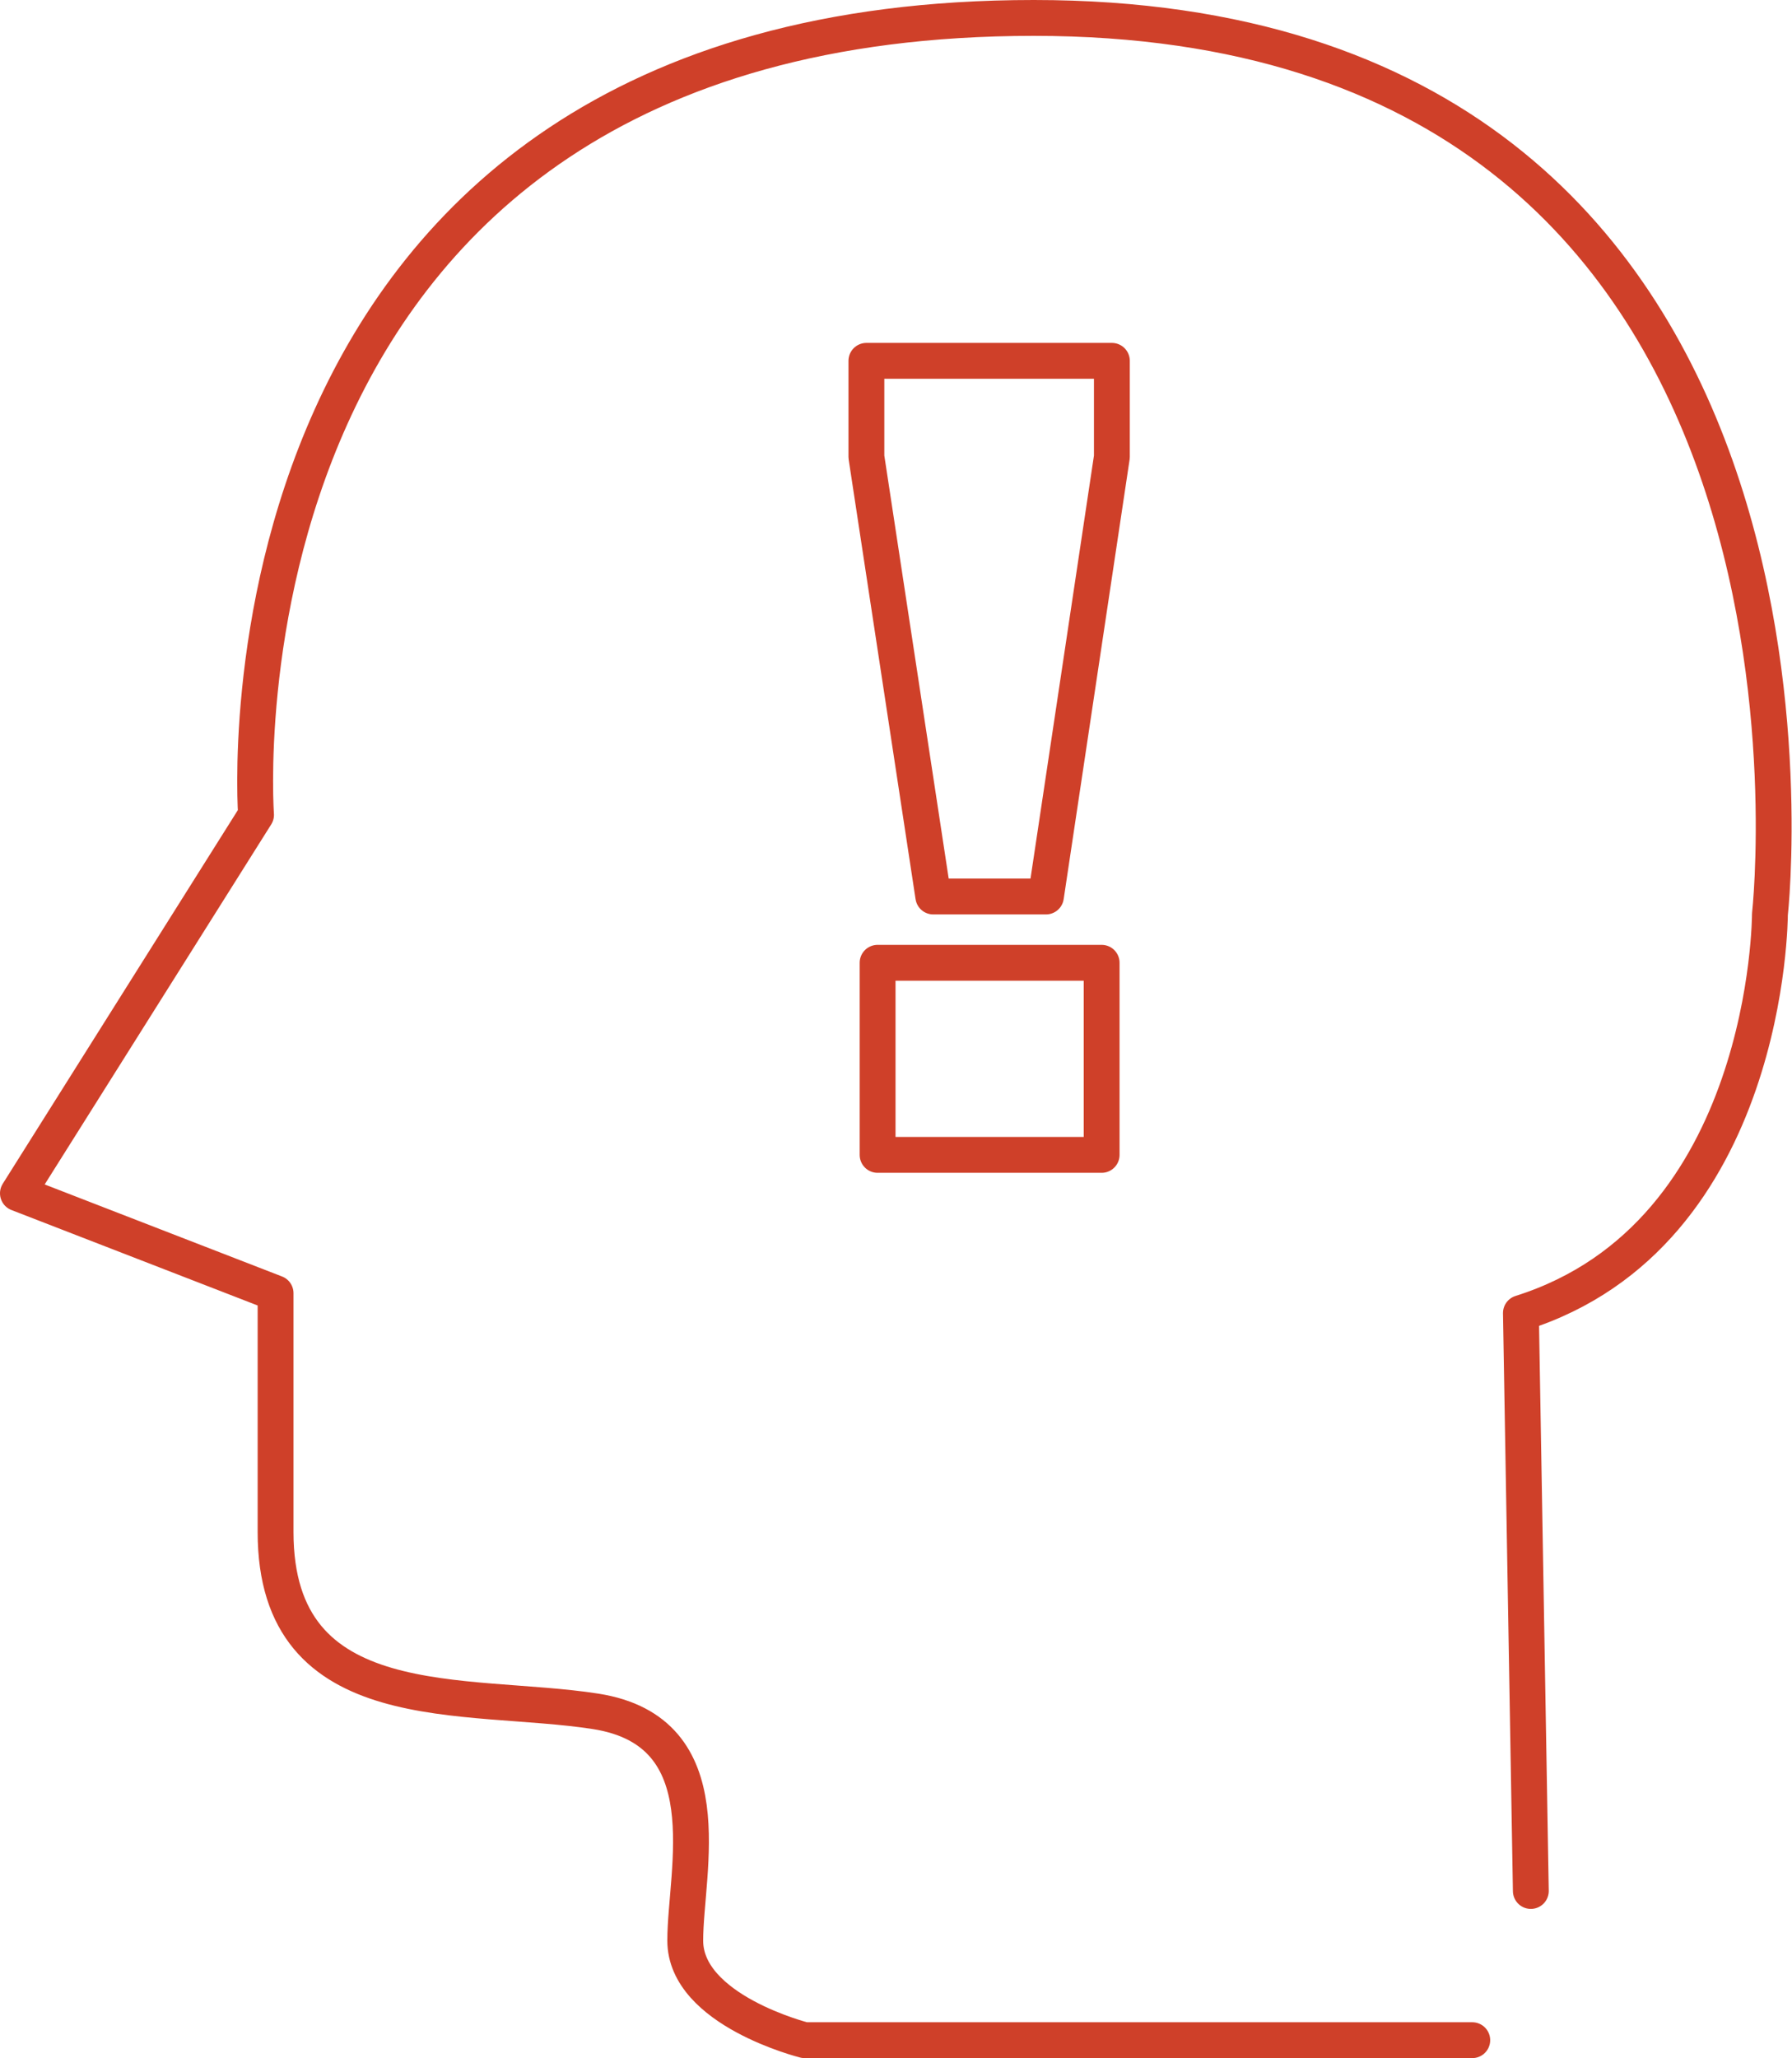
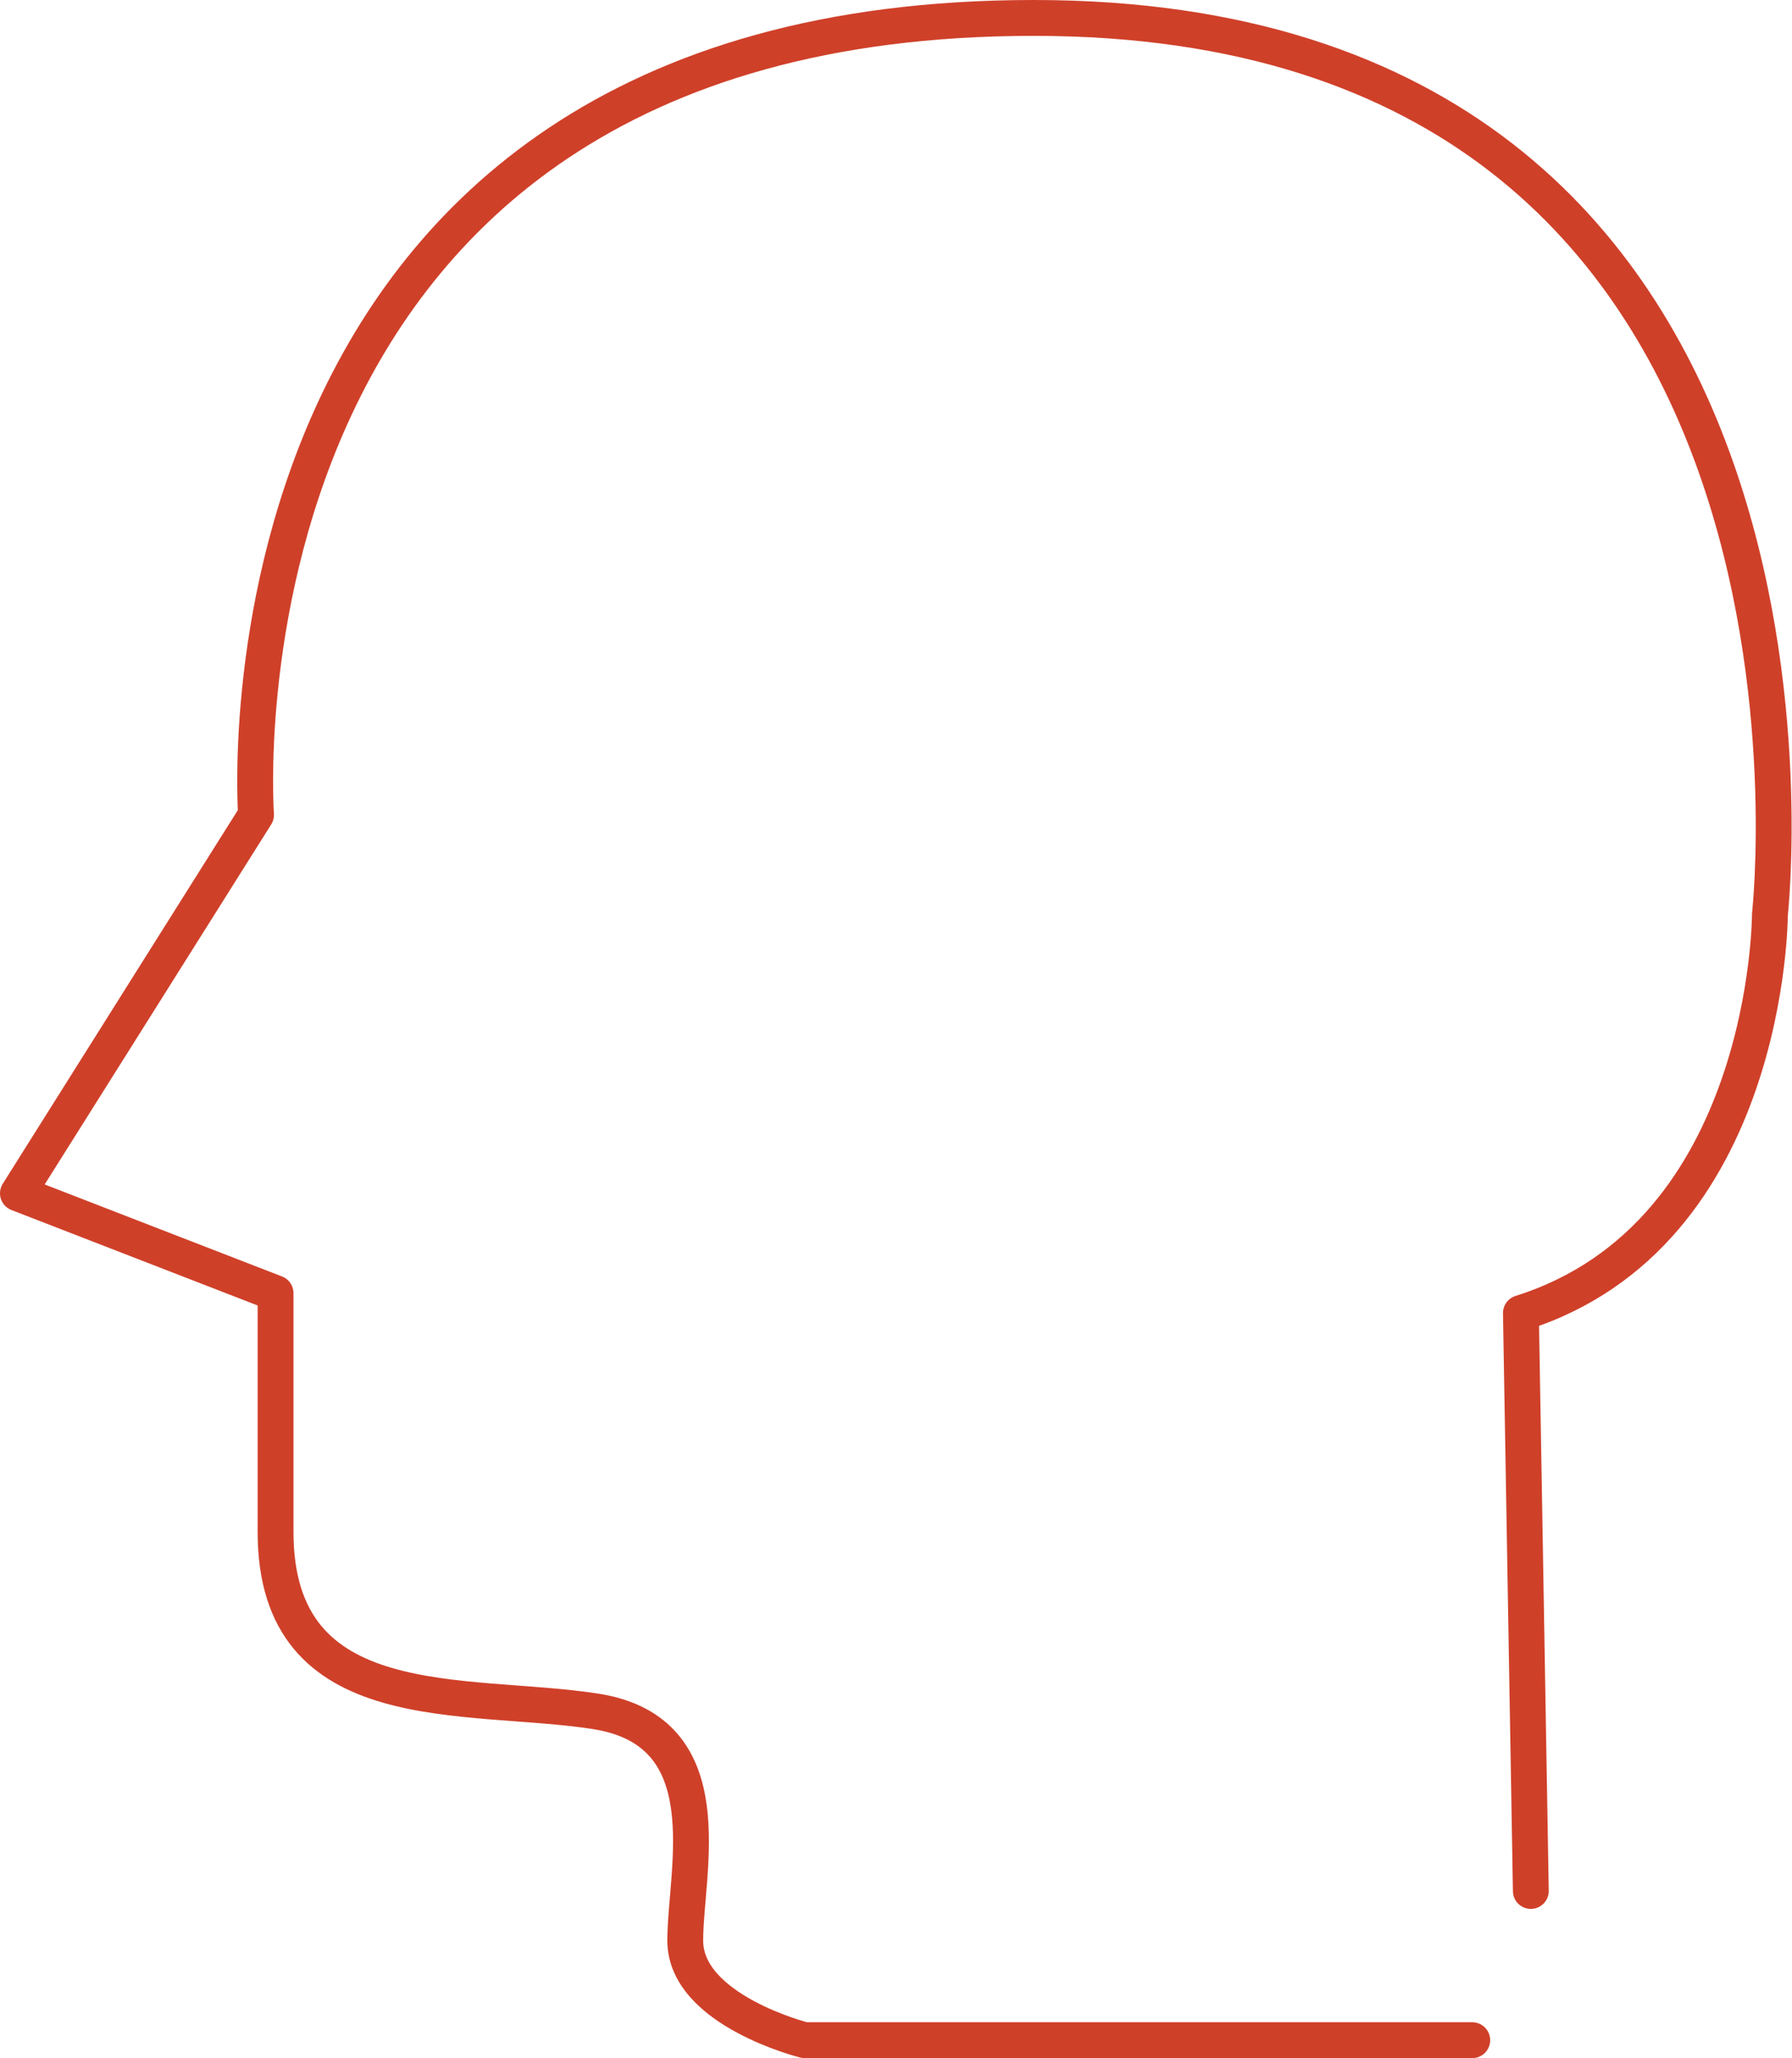
<svg xmlns="http://www.w3.org/2000/svg" viewBox="0 0 55.99 64.28">
  <defs>
    <style>.cls-1{fill:none;stroke:#cf4029;stroke-linecap:round;stroke-linejoin:round;stroke-width:1.12px;}</style>
  </defs>
  <g id="Layer_2" data-name="Layer 2">
    <g id="Layer_1-2" data-name="Layer 1">
      <path class="cls-1" d="M46,63.72H25.14s-3.73-.93-3.73-3.11,1.24-6.53-2.8-7.16-10,.32-10-5.6V40.39L.56,37.27,8,25.45S6.16.56,32.3.56s23,28,23,28,0,10-7.78,12.45l.31,18.05" />
-       <path class="cls-1" d="M27.07,14.27v-3h7.67v3L32.68,28H29.16Zm.35,15.8h7v6h-7Z" />
    </g>
  </g>
</svg>